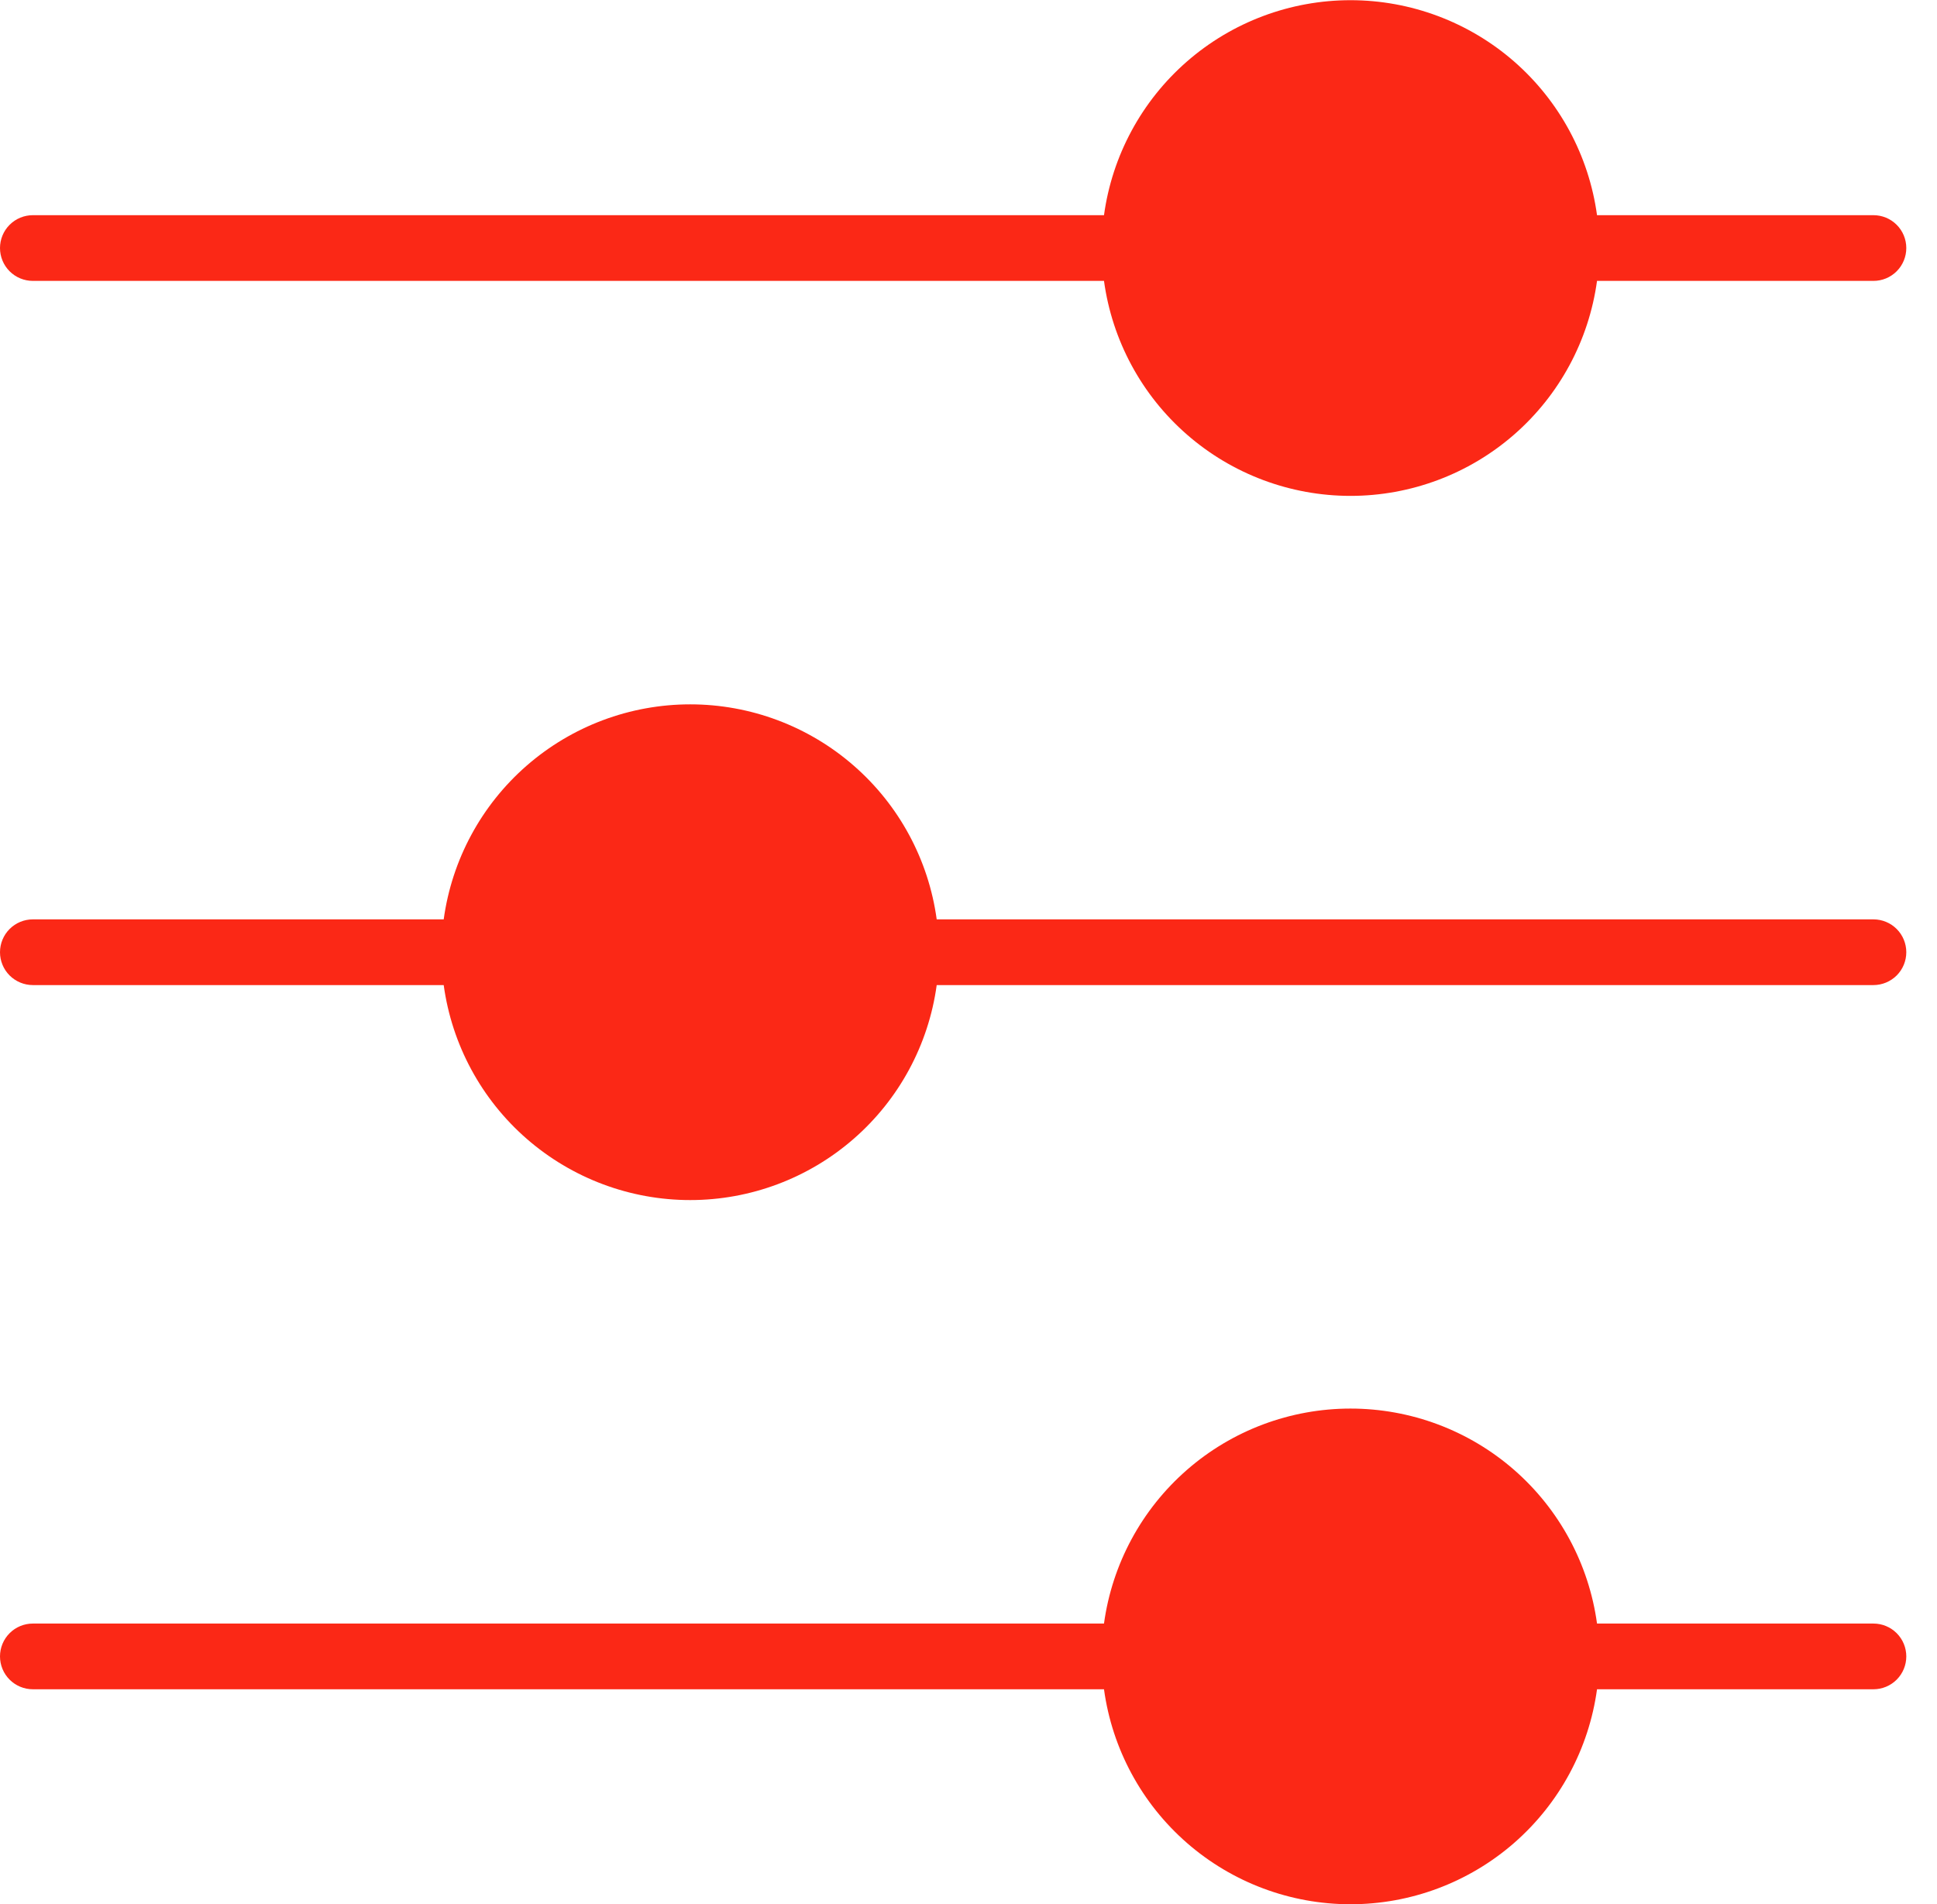
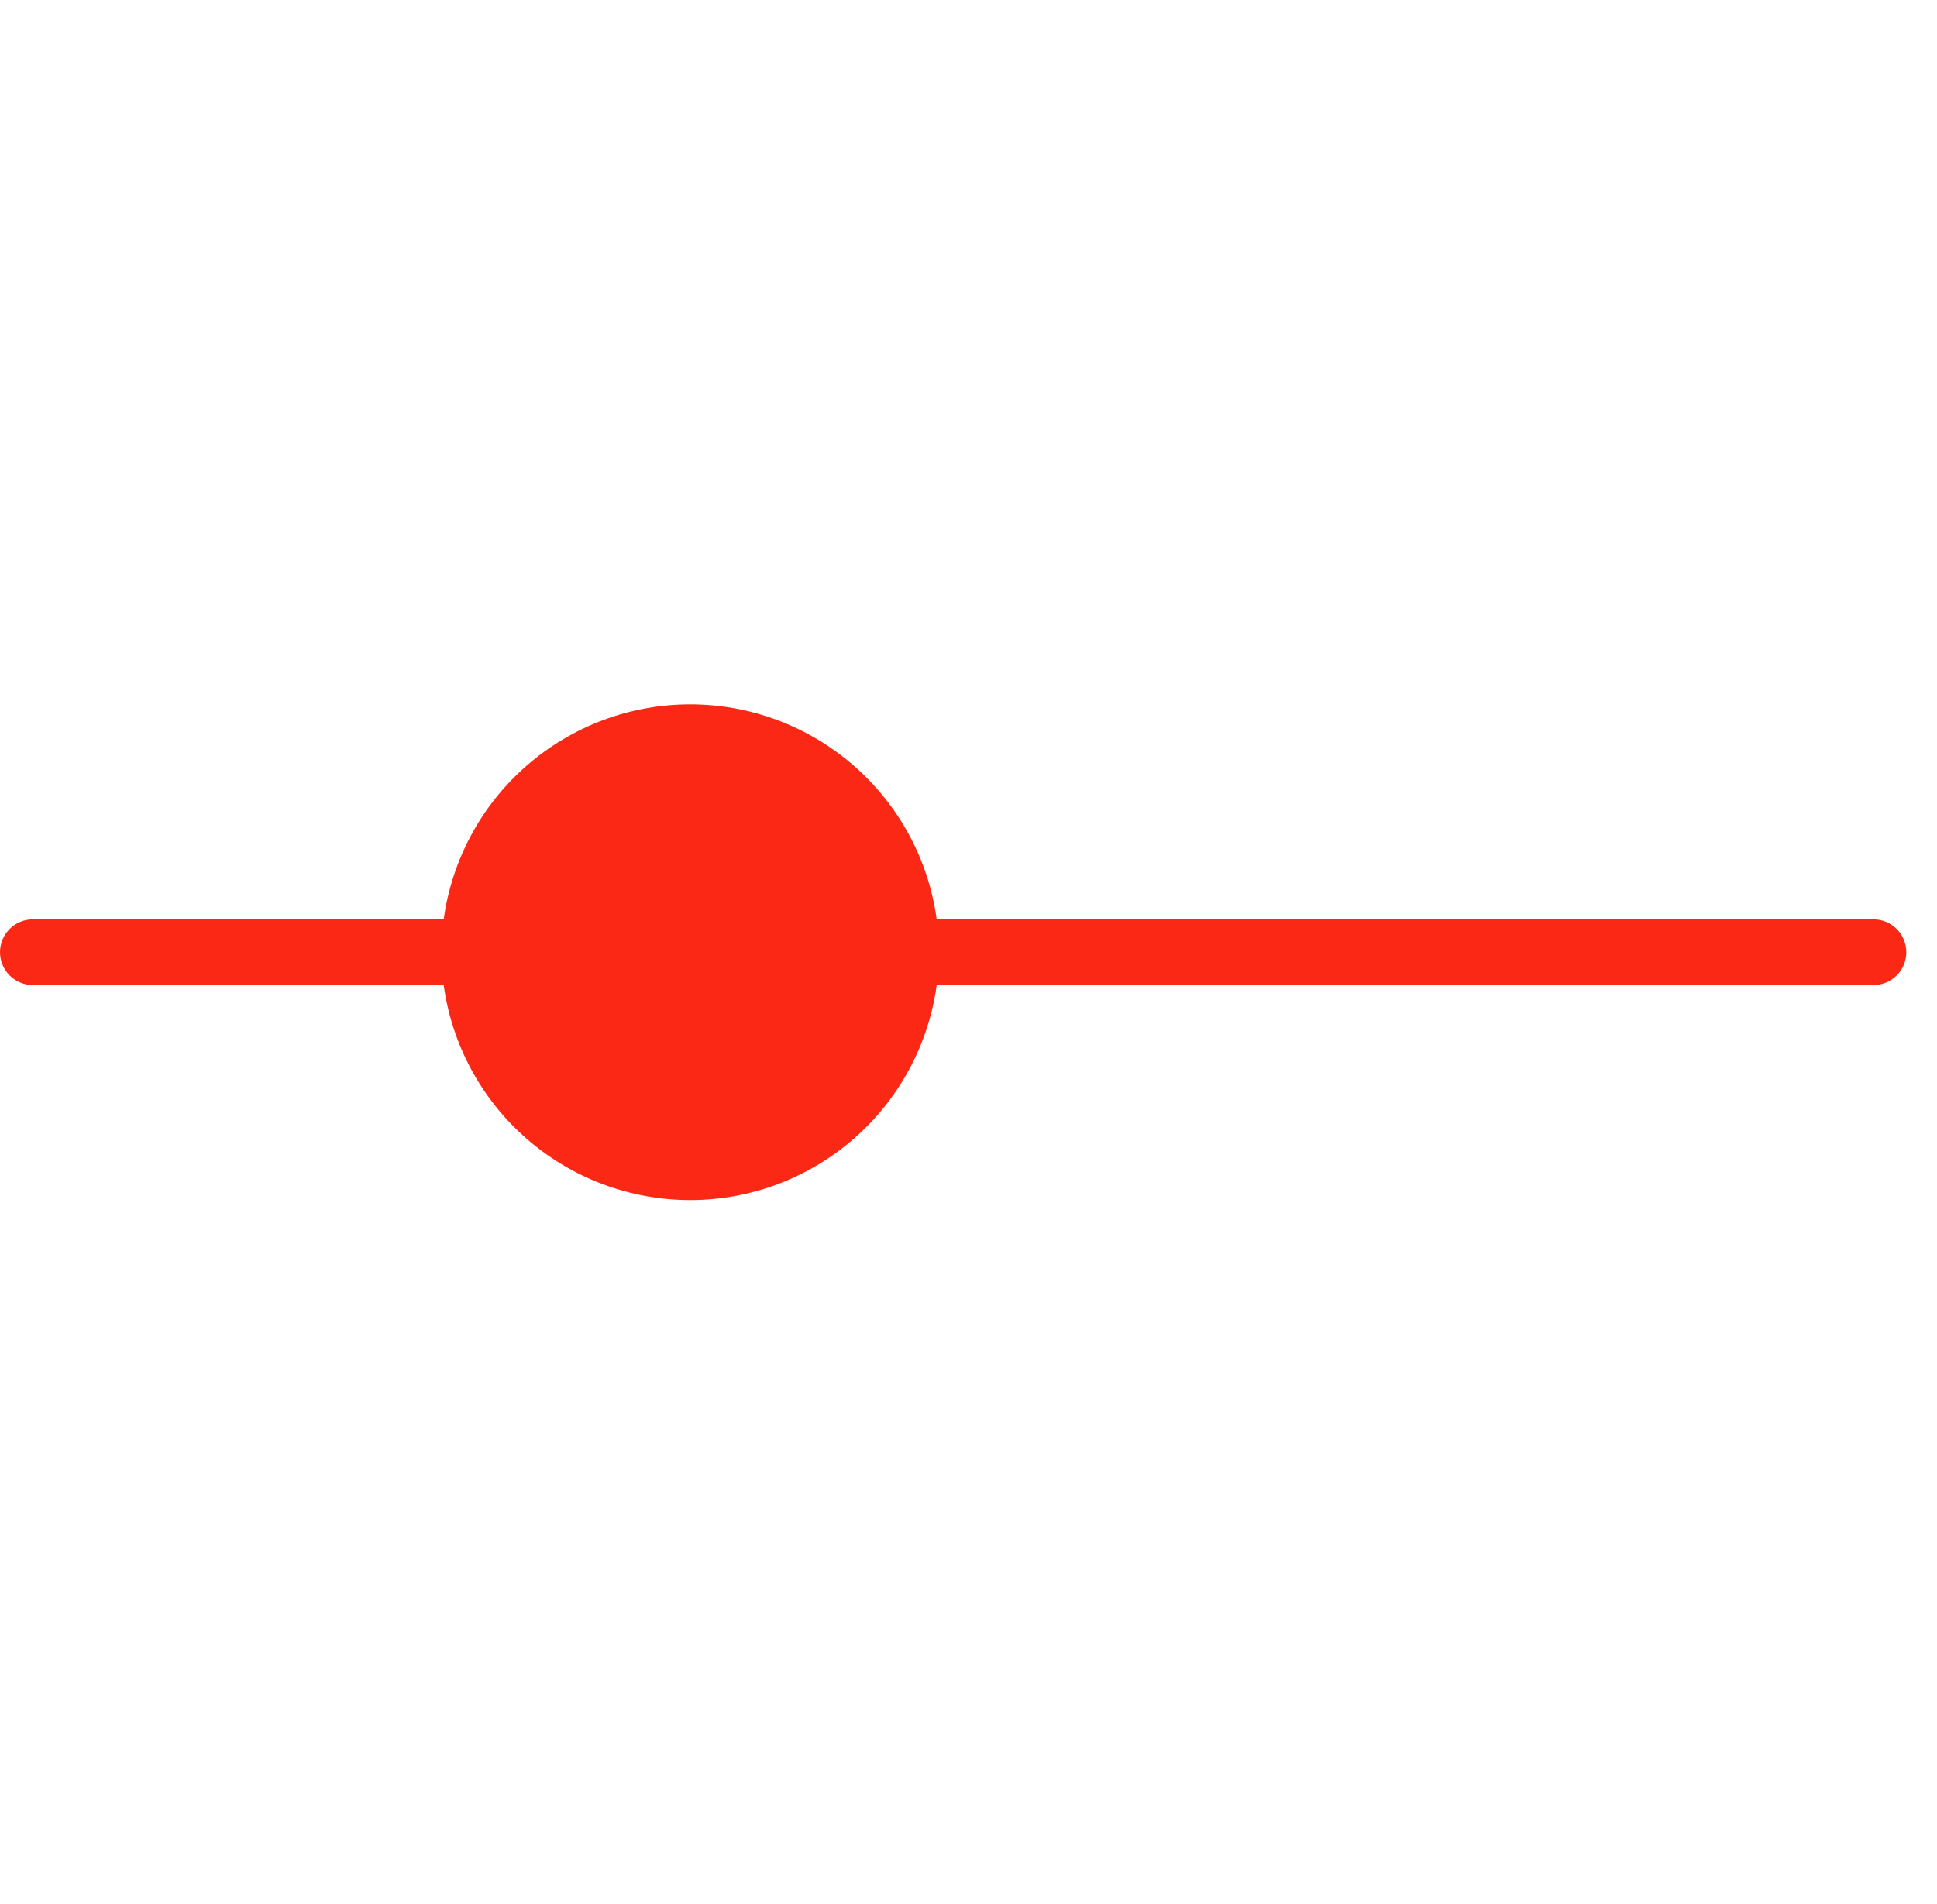
<svg xmlns="http://www.w3.org/2000/svg" width="60" height="59" viewBox="0 0 60 59" fill="none">
  <path d="M58.031 28.485H29.015C28.763 26.639 27.85 24.947 26.446 23.723C25.043 22.498 23.243 21.823 21.38 21.823C19.517 21.823 17.717 22.498 16.313 23.723C14.91 24.947 13.997 26.639 13.744 28.485H1.018C0.748 28.485 0.489 28.592 0.298 28.783C0.107 28.974 0 29.233 0 29.503C0 29.773 0.107 30.032 0.298 30.223C0.489 30.413 0.748 30.521 1.018 30.521H13.744C13.997 32.366 14.91 34.058 16.313 35.282C17.717 36.507 19.517 37.182 21.38 37.182C23.243 37.182 25.043 36.507 26.446 35.282C27.85 34.058 28.763 32.366 29.015 30.521H58.031C58.301 30.521 58.56 30.413 58.751 30.223C58.942 30.032 59.049 29.773 59.049 29.503C59.049 29.233 58.942 28.974 58.751 28.783C58.56 28.592 58.301 28.485 58.031 28.485Z" fill="#FB2816" />
-   <path d="M1.018 8.703H34.197C34.45 10.549 35.363 12.241 36.767 13.465C38.17 14.69 39.97 15.364 41.833 15.364C43.696 15.364 45.496 14.69 46.9 13.465C48.303 12.241 49.216 10.549 49.469 8.703H58.031C58.301 8.703 58.56 8.596 58.751 8.405C58.942 8.214 59.049 7.955 59.049 7.685C59.049 7.415 58.942 7.156 58.751 6.965C58.56 6.774 58.301 6.667 58.031 6.667H49.469C49.216 4.821 48.303 3.13 46.9 1.905C45.496 0.681 43.696 0.006 41.833 0.006C39.97 0.006 38.17 0.681 36.767 1.905C35.363 3.13 34.45 4.821 34.197 6.667H1.018C0.748 6.667 0.489 6.774 0.298 6.965C0.107 7.156 0 7.415 0 7.685C0 7.955 0.107 8.214 0.298 8.405C0.489 8.596 0.748 8.703 1.018 8.703Z" fill="#FB2816" />
-   <path d="M58.031 50.303H49.469C49.216 48.457 48.303 46.766 46.9 45.541C45.496 44.316 43.696 43.642 41.833 43.642C39.97 43.642 38.17 44.316 36.767 45.541C35.363 46.766 34.45 48.457 34.197 50.303H1.018C0.748 50.303 0.489 50.41 0.298 50.601C0.107 50.792 0 51.051 0 51.321C0 51.591 0.107 51.85 0.298 52.041C0.489 52.232 0.748 52.339 1.018 52.339H34.197C34.45 54.185 35.363 55.876 36.767 57.101C38.17 58.325 39.97 59 41.833 59C43.696 59 45.496 58.325 46.9 57.101C48.303 55.876 49.216 54.185 49.469 52.339H58.031C58.301 52.339 58.56 52.232 58.751 52.041C58.942 51.85 59.049 51.591 59.049 51.321C59.049 51.051 58.942 50.792 58.751 50.601C58.56 50.41 58.301 50.303 58.031 50.303Z" fill="#FB2816" />
</svg>